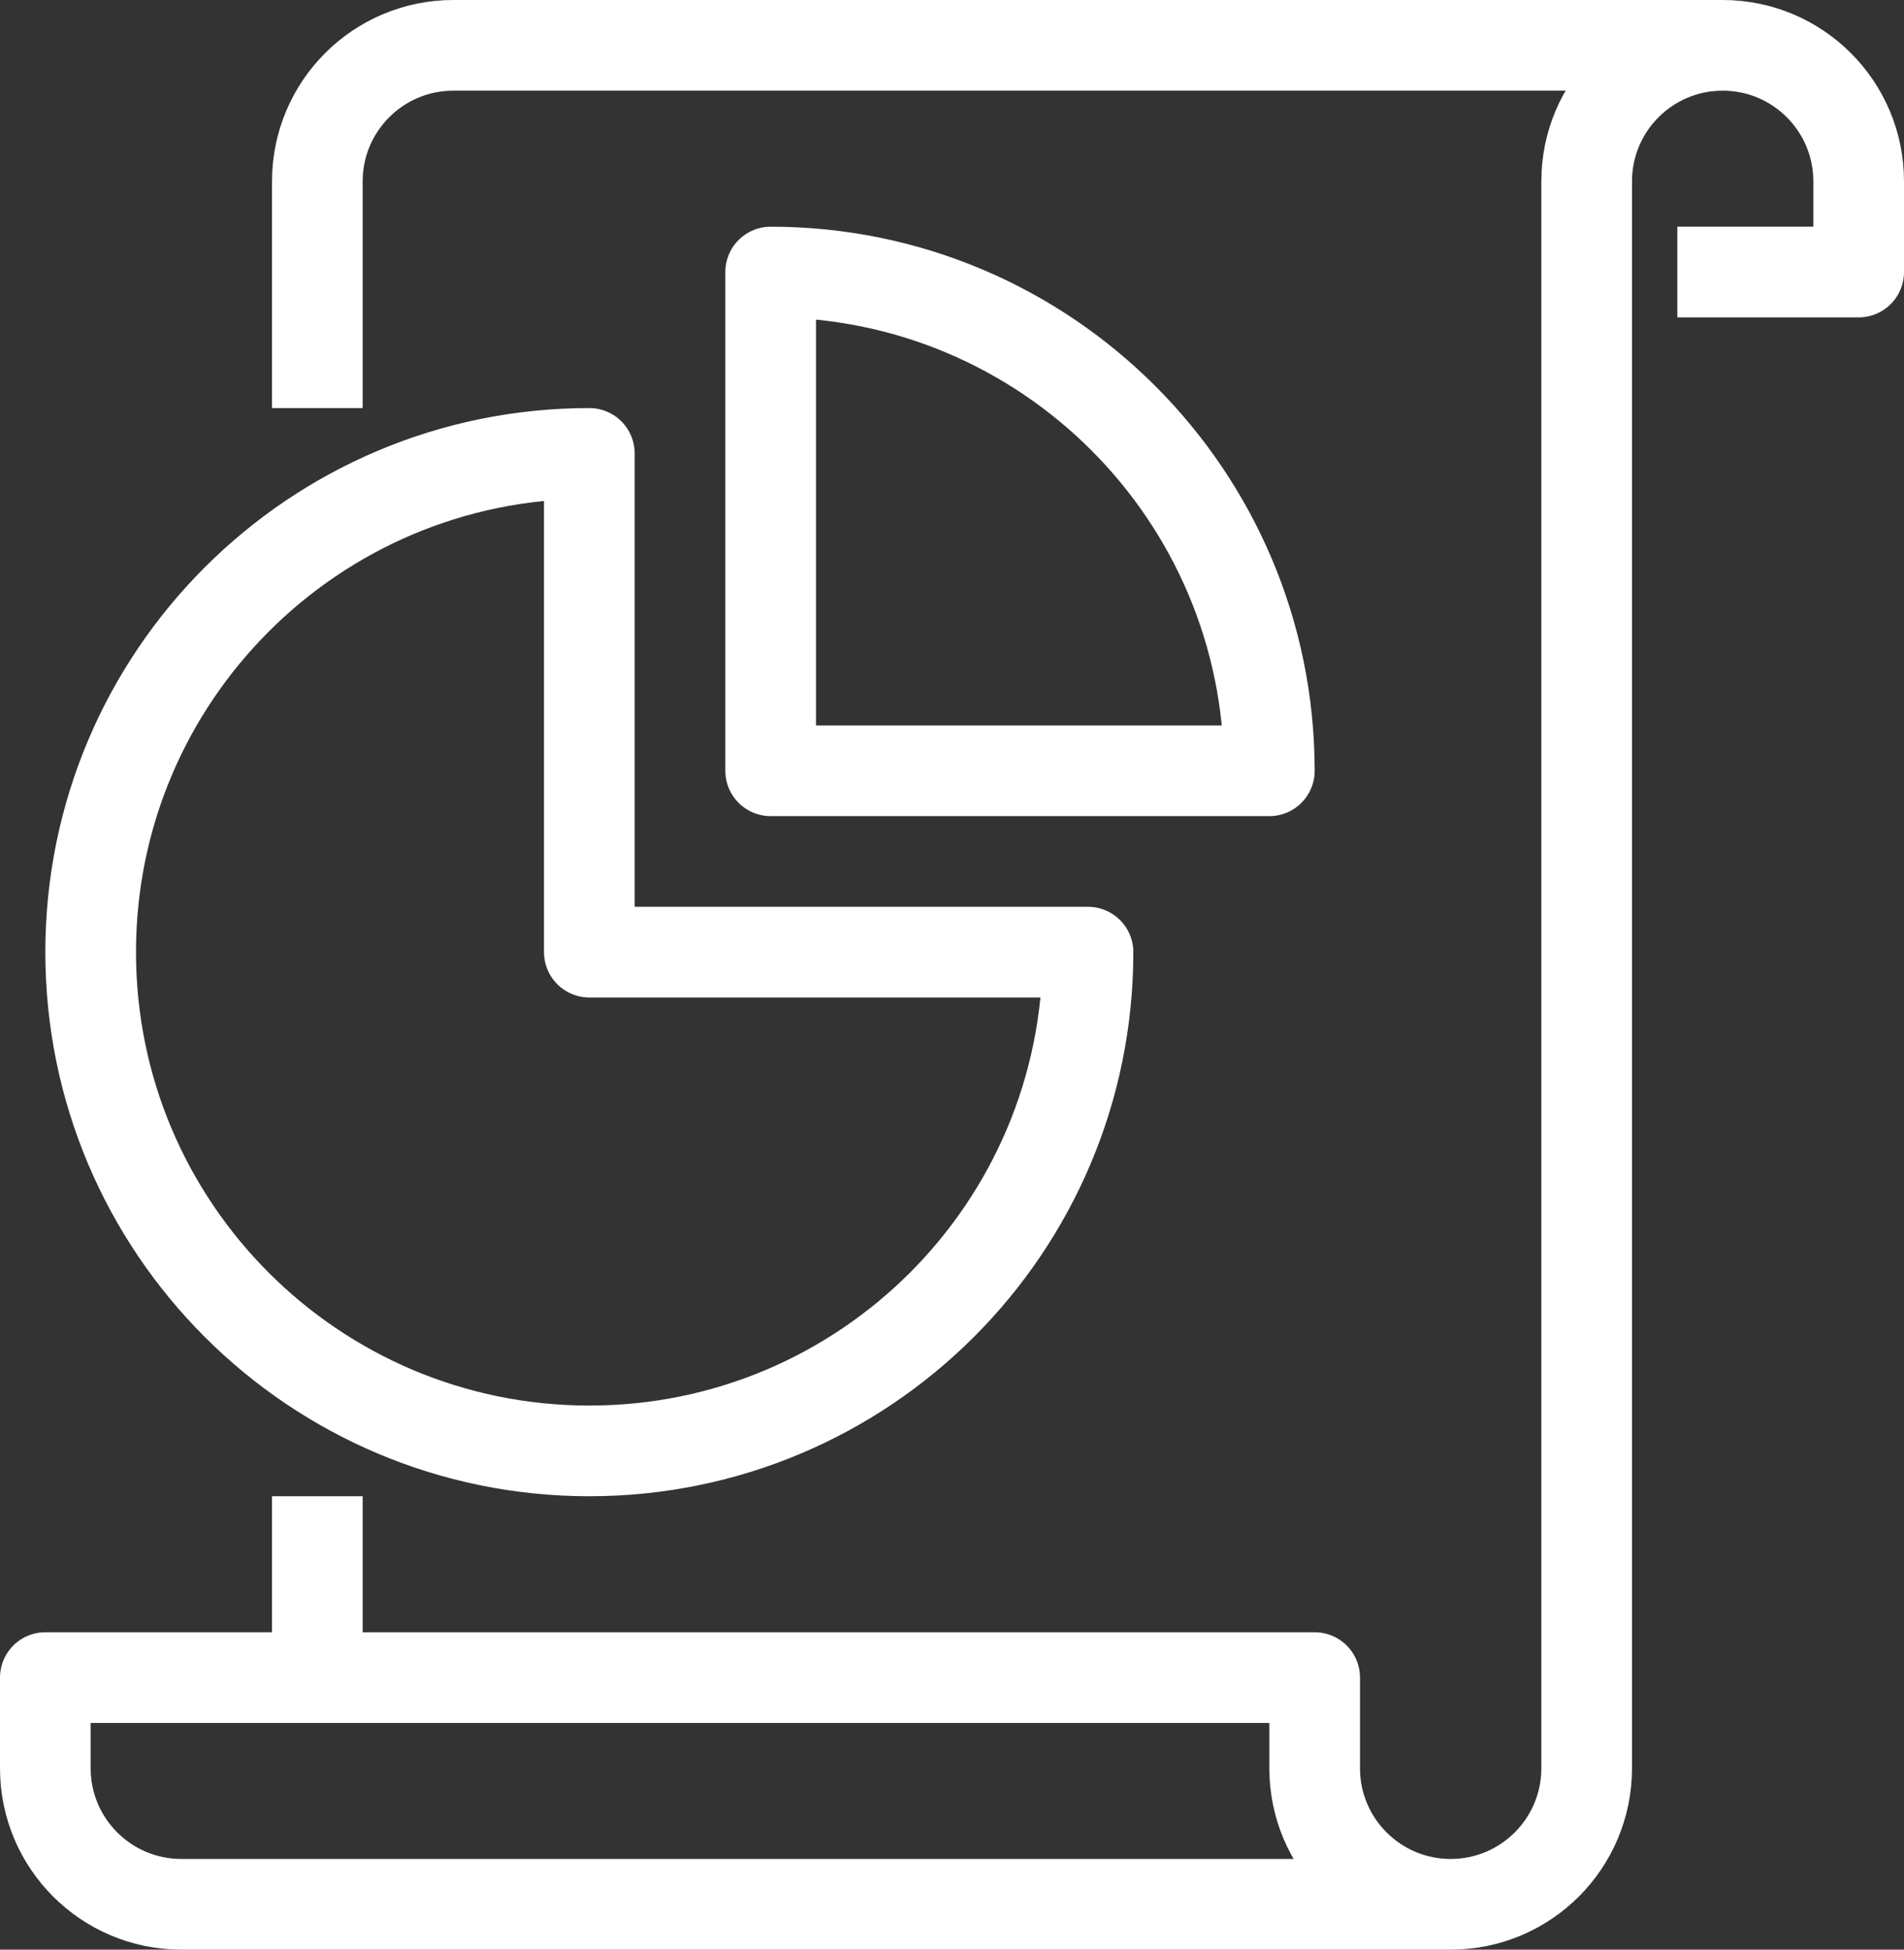
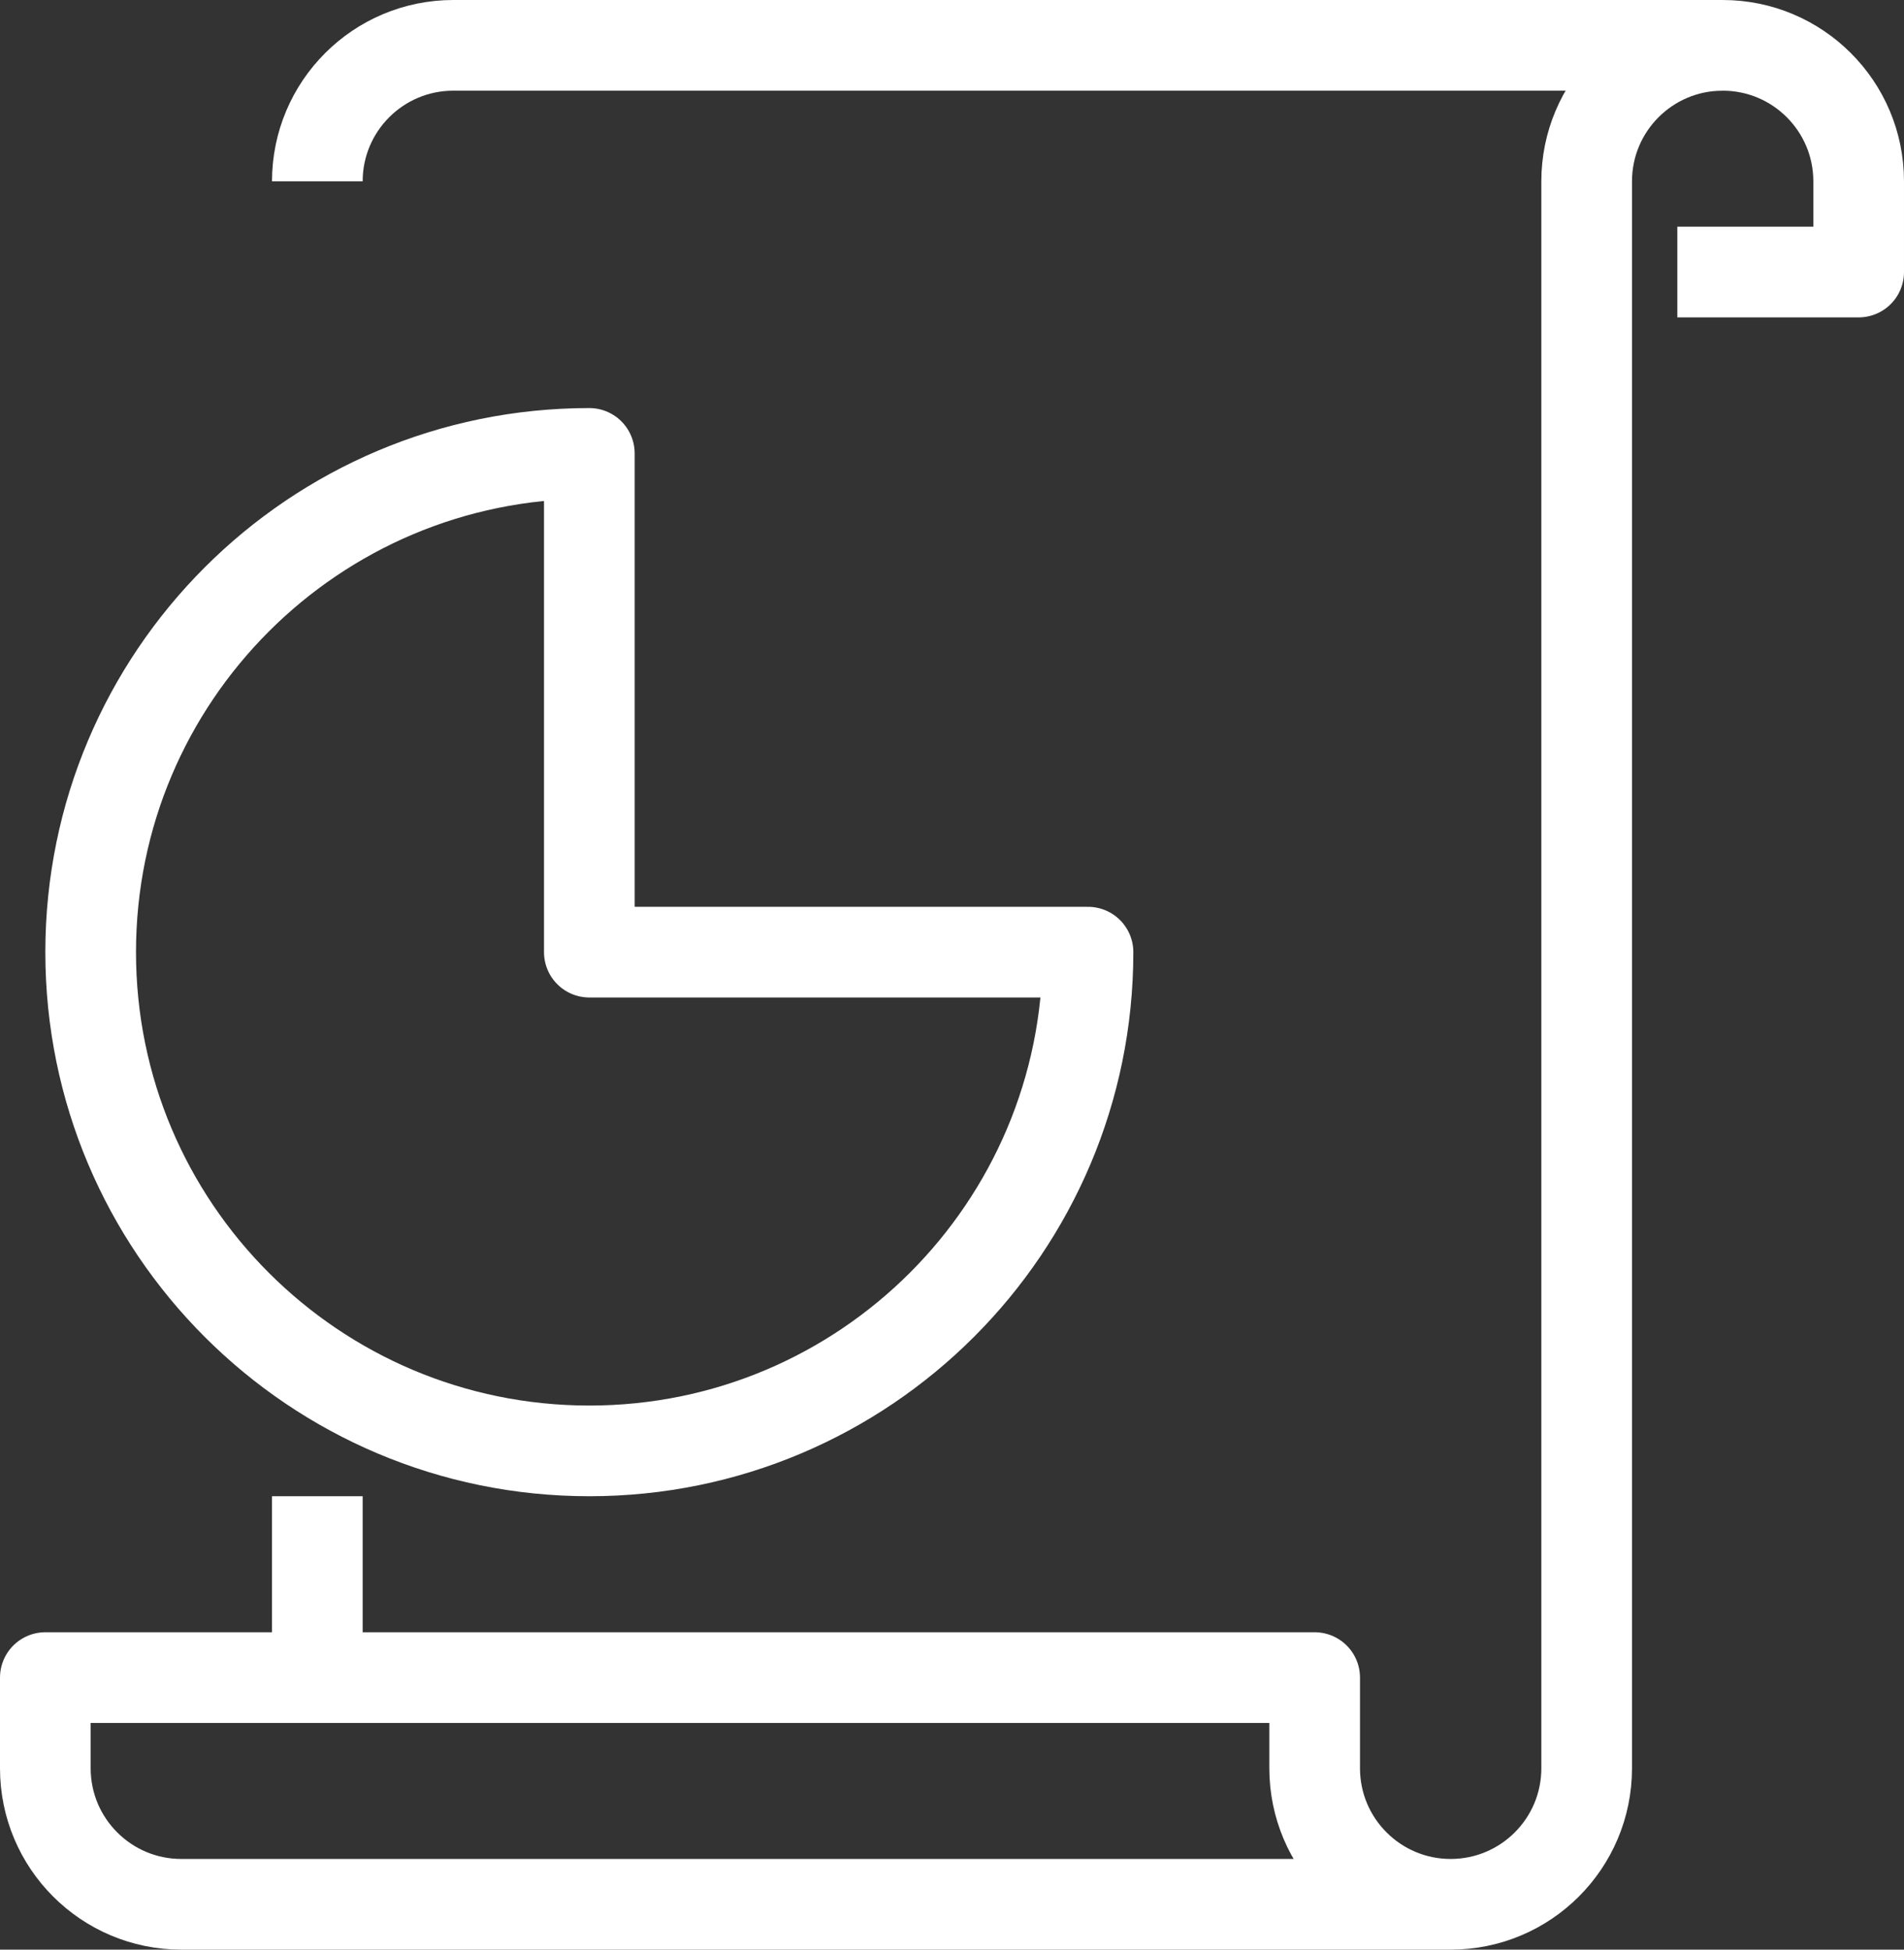
<svg xmlns="http://www.w3.org/2000/svg" version="1.1" id="Слой_1" x="0px" y="0px" viewBox="0 0 42 43" enable-background="new 0 0 42 43" xml:space="preserve">
  <rect x="0" y="0" width="42" height="43" fill="#333333" stroke="none" />
  <g>
-     <path fill="none" stroke="#FFFFFF" stroke-width="2" stroke-linejoin="round" stroke-miterlimit="10" d="M38,1H10   C8.343,1,7,2.343,7,4v5" />
+     <path fill="none" stroke="#FFFFFF" stroke-width="2" stroke-linejoin="round" stroke-miterlimit="10" d="M38,1H10   C8.343,1,7,2.343,7,4" />
    <path fill="none" stroke="#FFFFFF" stroke-width="2" stroke-linejoin="round" stroke-miterlimit="10" d="M32,42H4   c-1.657,0-3-1.343-3-3v-2h28v2C29,40.657,30.343,42,32,42c1.657,0,3-1.343,3-3V4c0-1.657,1.343-3,3-3c1.657,0,3,1.343,3,3v2h-4" />
    <line fill="none" stroke="#FFFFFF" stroke-width="2" stroke-linejoin="round" stroke-miterlimit="10" x1="7" y1="33" x2="7" y2="37" />
    <path fill="none" stroke="#FFFFFF" stroke-width="2" stroke-linejoin="round" stroke-miterlimit="10" d="M13,21V10   C6.925,10,2,14.925,2,21s4.925,11,11,11c6.075,0,11-4.925,11-11H13z" />
-     <path fill="none" stroke="#FFFFFF" stroke-width="2" stroke-linejoin="round" stroke-miterlimit="10" d="M17,6v11h11   C28,10.925,23.075,6,17,6z" />
  </g>
</svg>